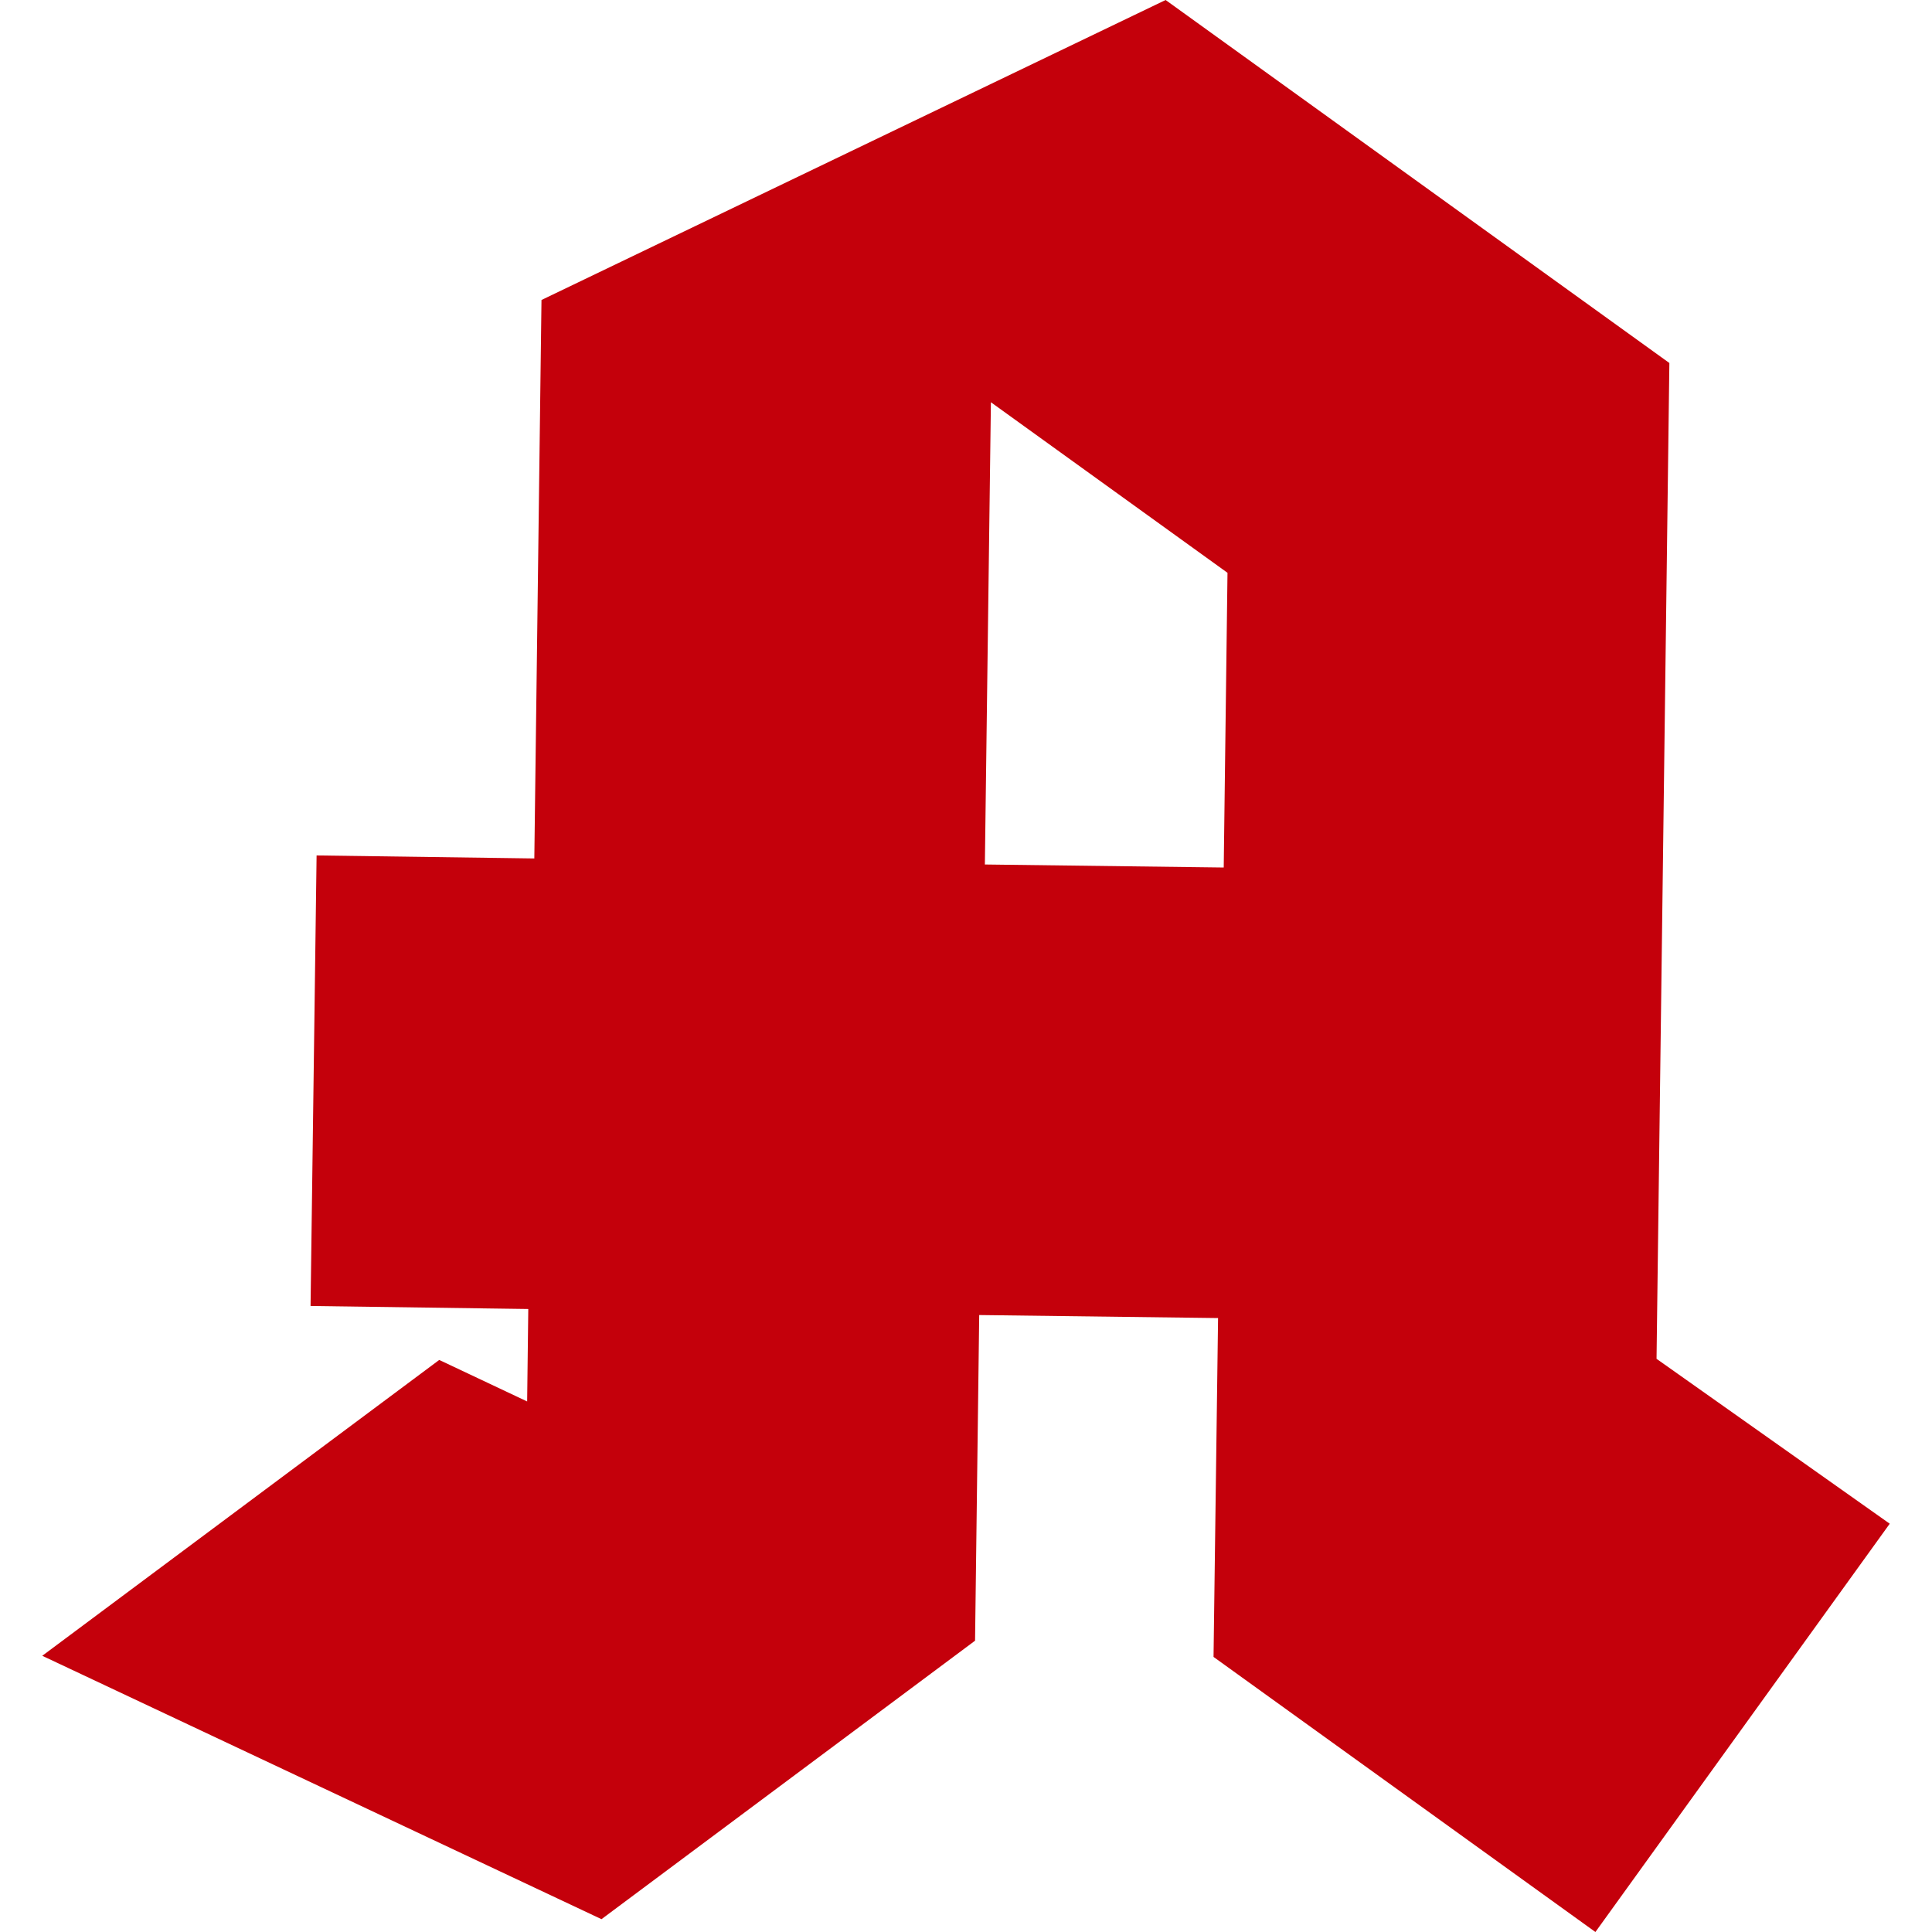
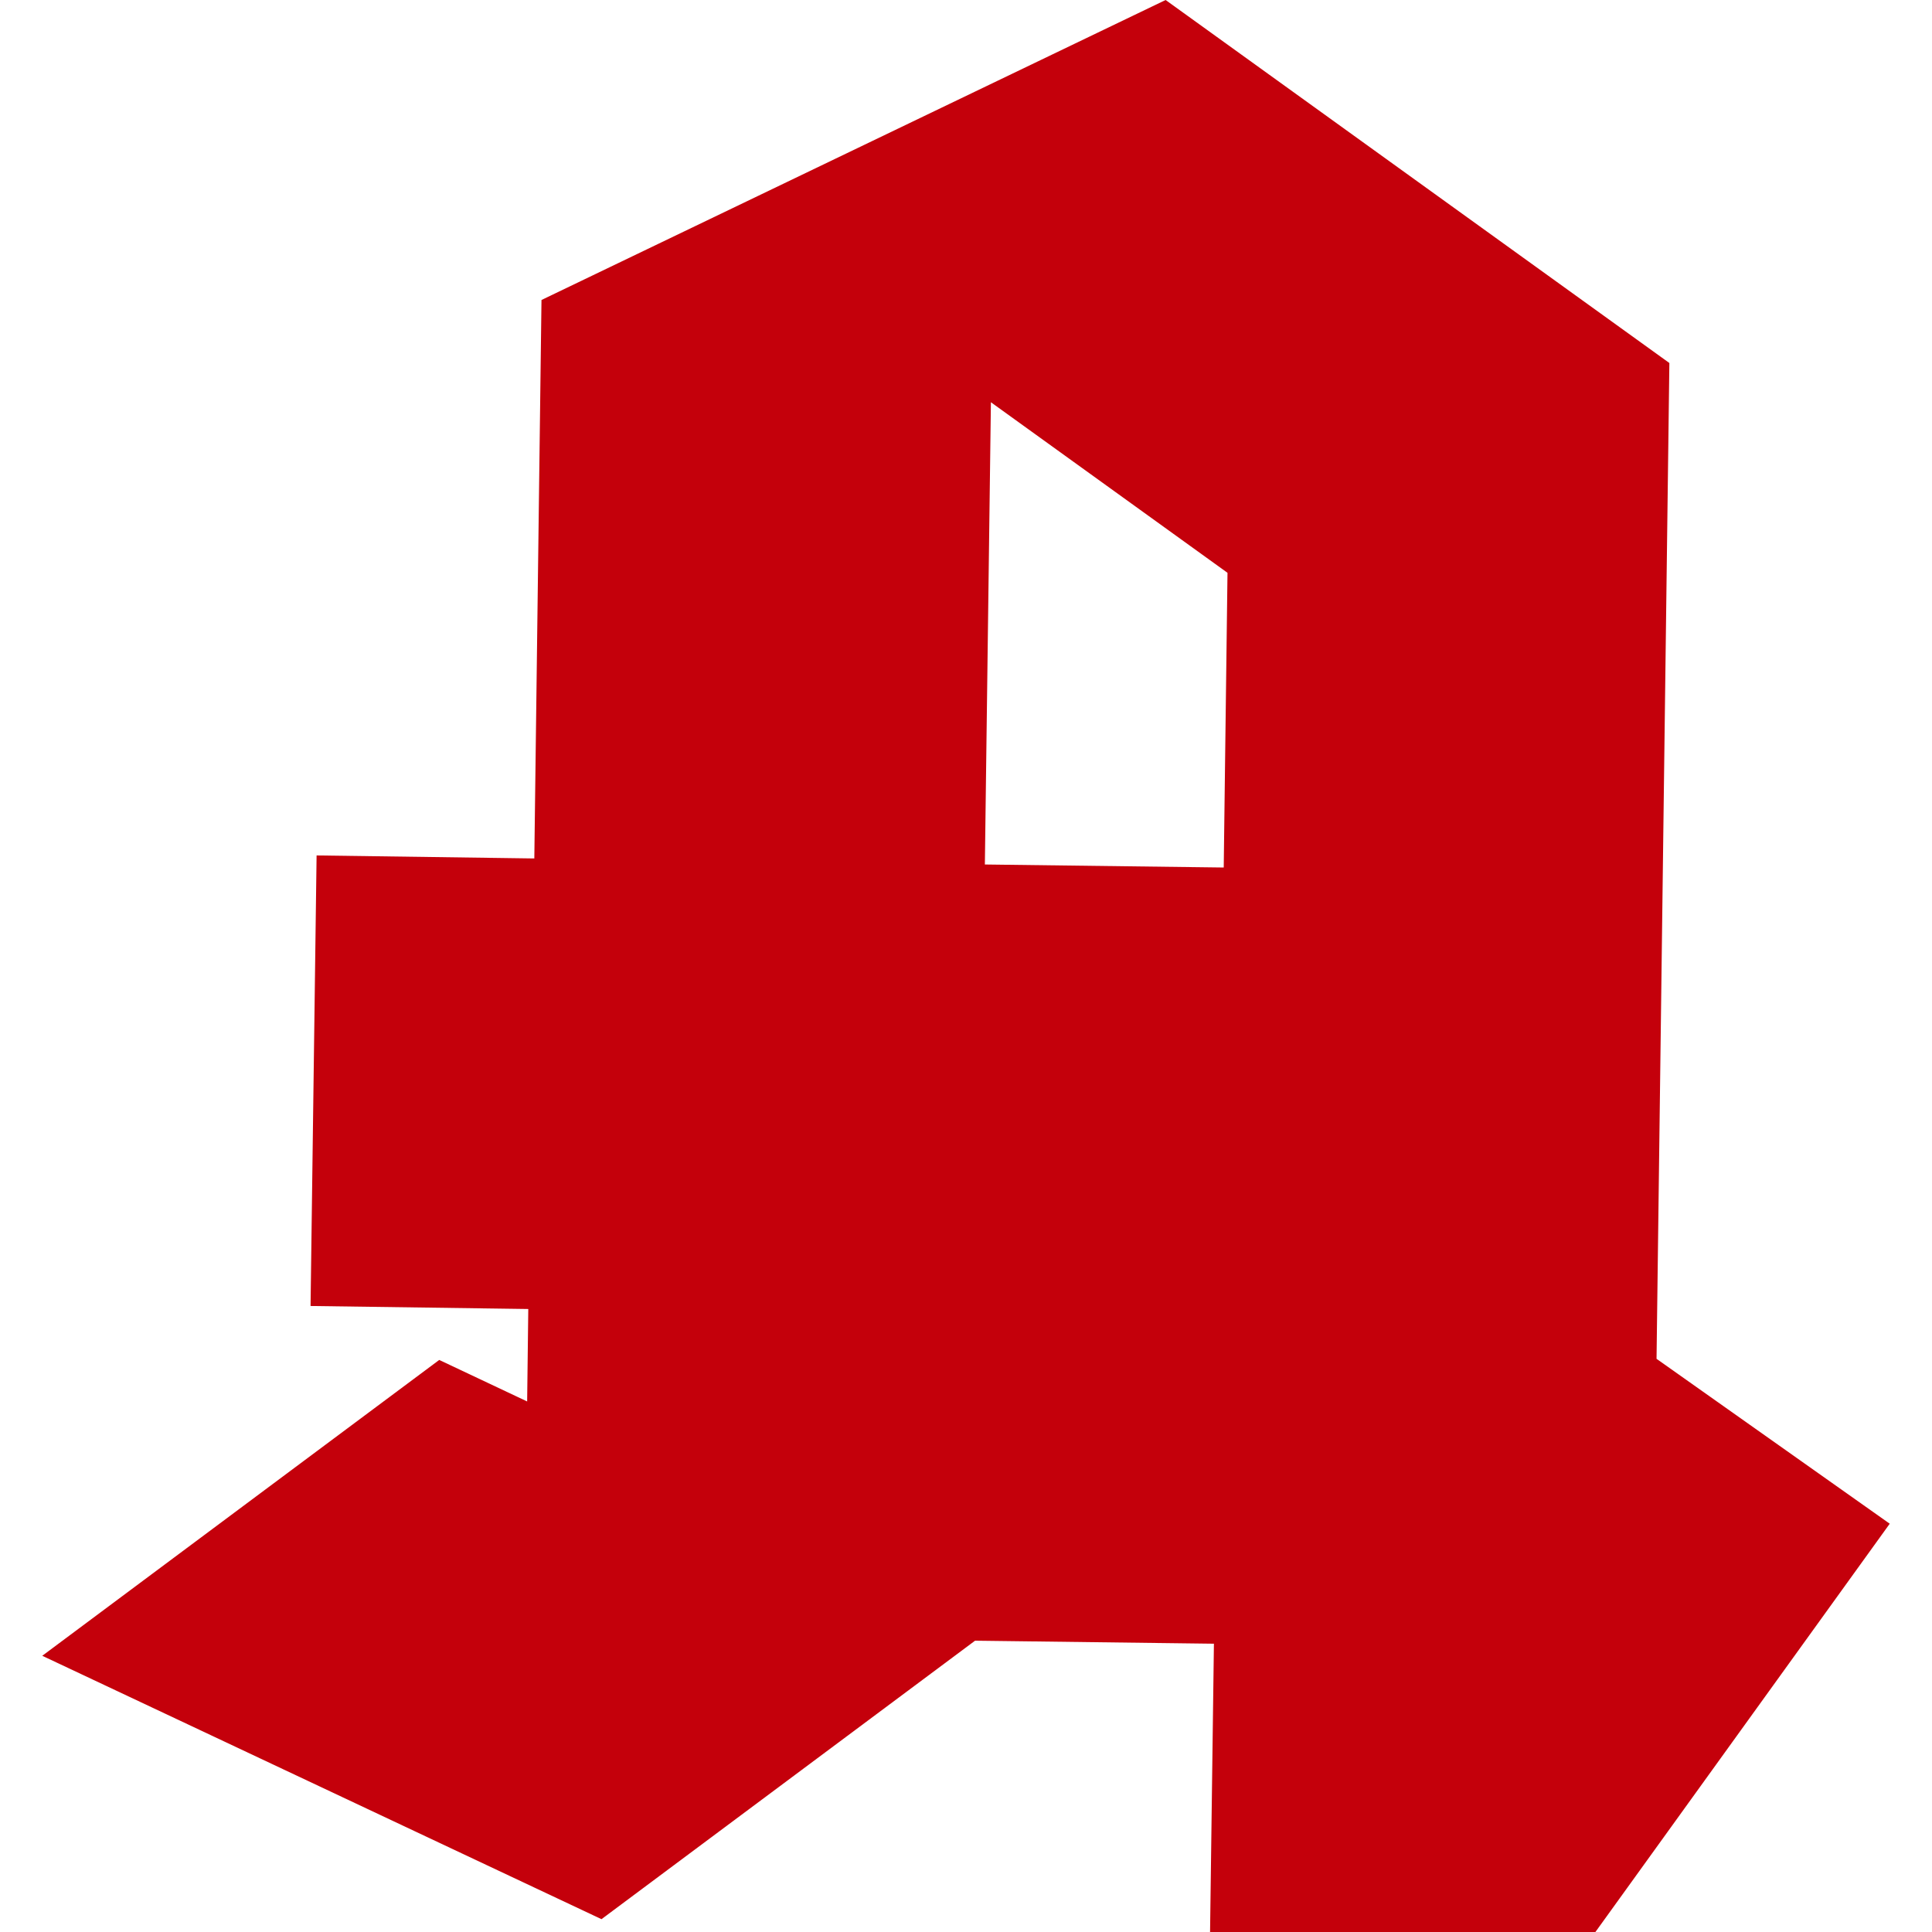
<svg xmlns="http://www.w3.org/2000/svg" version="1.1" id="Ebene_1" x="0px" y="0px" viewBox="0 0 512 512" style="enable-background:new 0 0 512 512;" xml:space="preserve">
  <style type="text/css">
	.st0{fill:#C4000B;}
</style>
-   <path id="Pfad_116" class="st0" d="M261,229.1l1.6-122.5l62.7,45.2l-1,78.1L261,229.1z M308.9,0L143.5,79.5l-1.9,148l-57.7-0.8  l-1.6,119.4l57.7,0.8l-0.3,24.5l-23.3-11L11.2,438.8l148.2,69.8l99-73.8l1.1-86.3l63.3,0.8l-1.2,89.8L422.8,512l78-108.2L439,360.1  l3.4-263.9L308.9,0z" />
+   <path id="Pfad_116" class="st0" d="M261,229.1l1.6-122.5l62.7,45.2l-1,78.1L261,229.1z M308.9,0L143.5,79.5l-1.9,148l-57.7-0.8  l-1.6,119.4l57.7,0.8l-0.3,24.5l-23.3-11L11.2,438.8l148.2,69.8l99-73.8l63.3,0.8l-1.2,89.8L422.8,512l78-108.2L439,360.1  l3.4-263.9L308.9,0z" />
</svg>